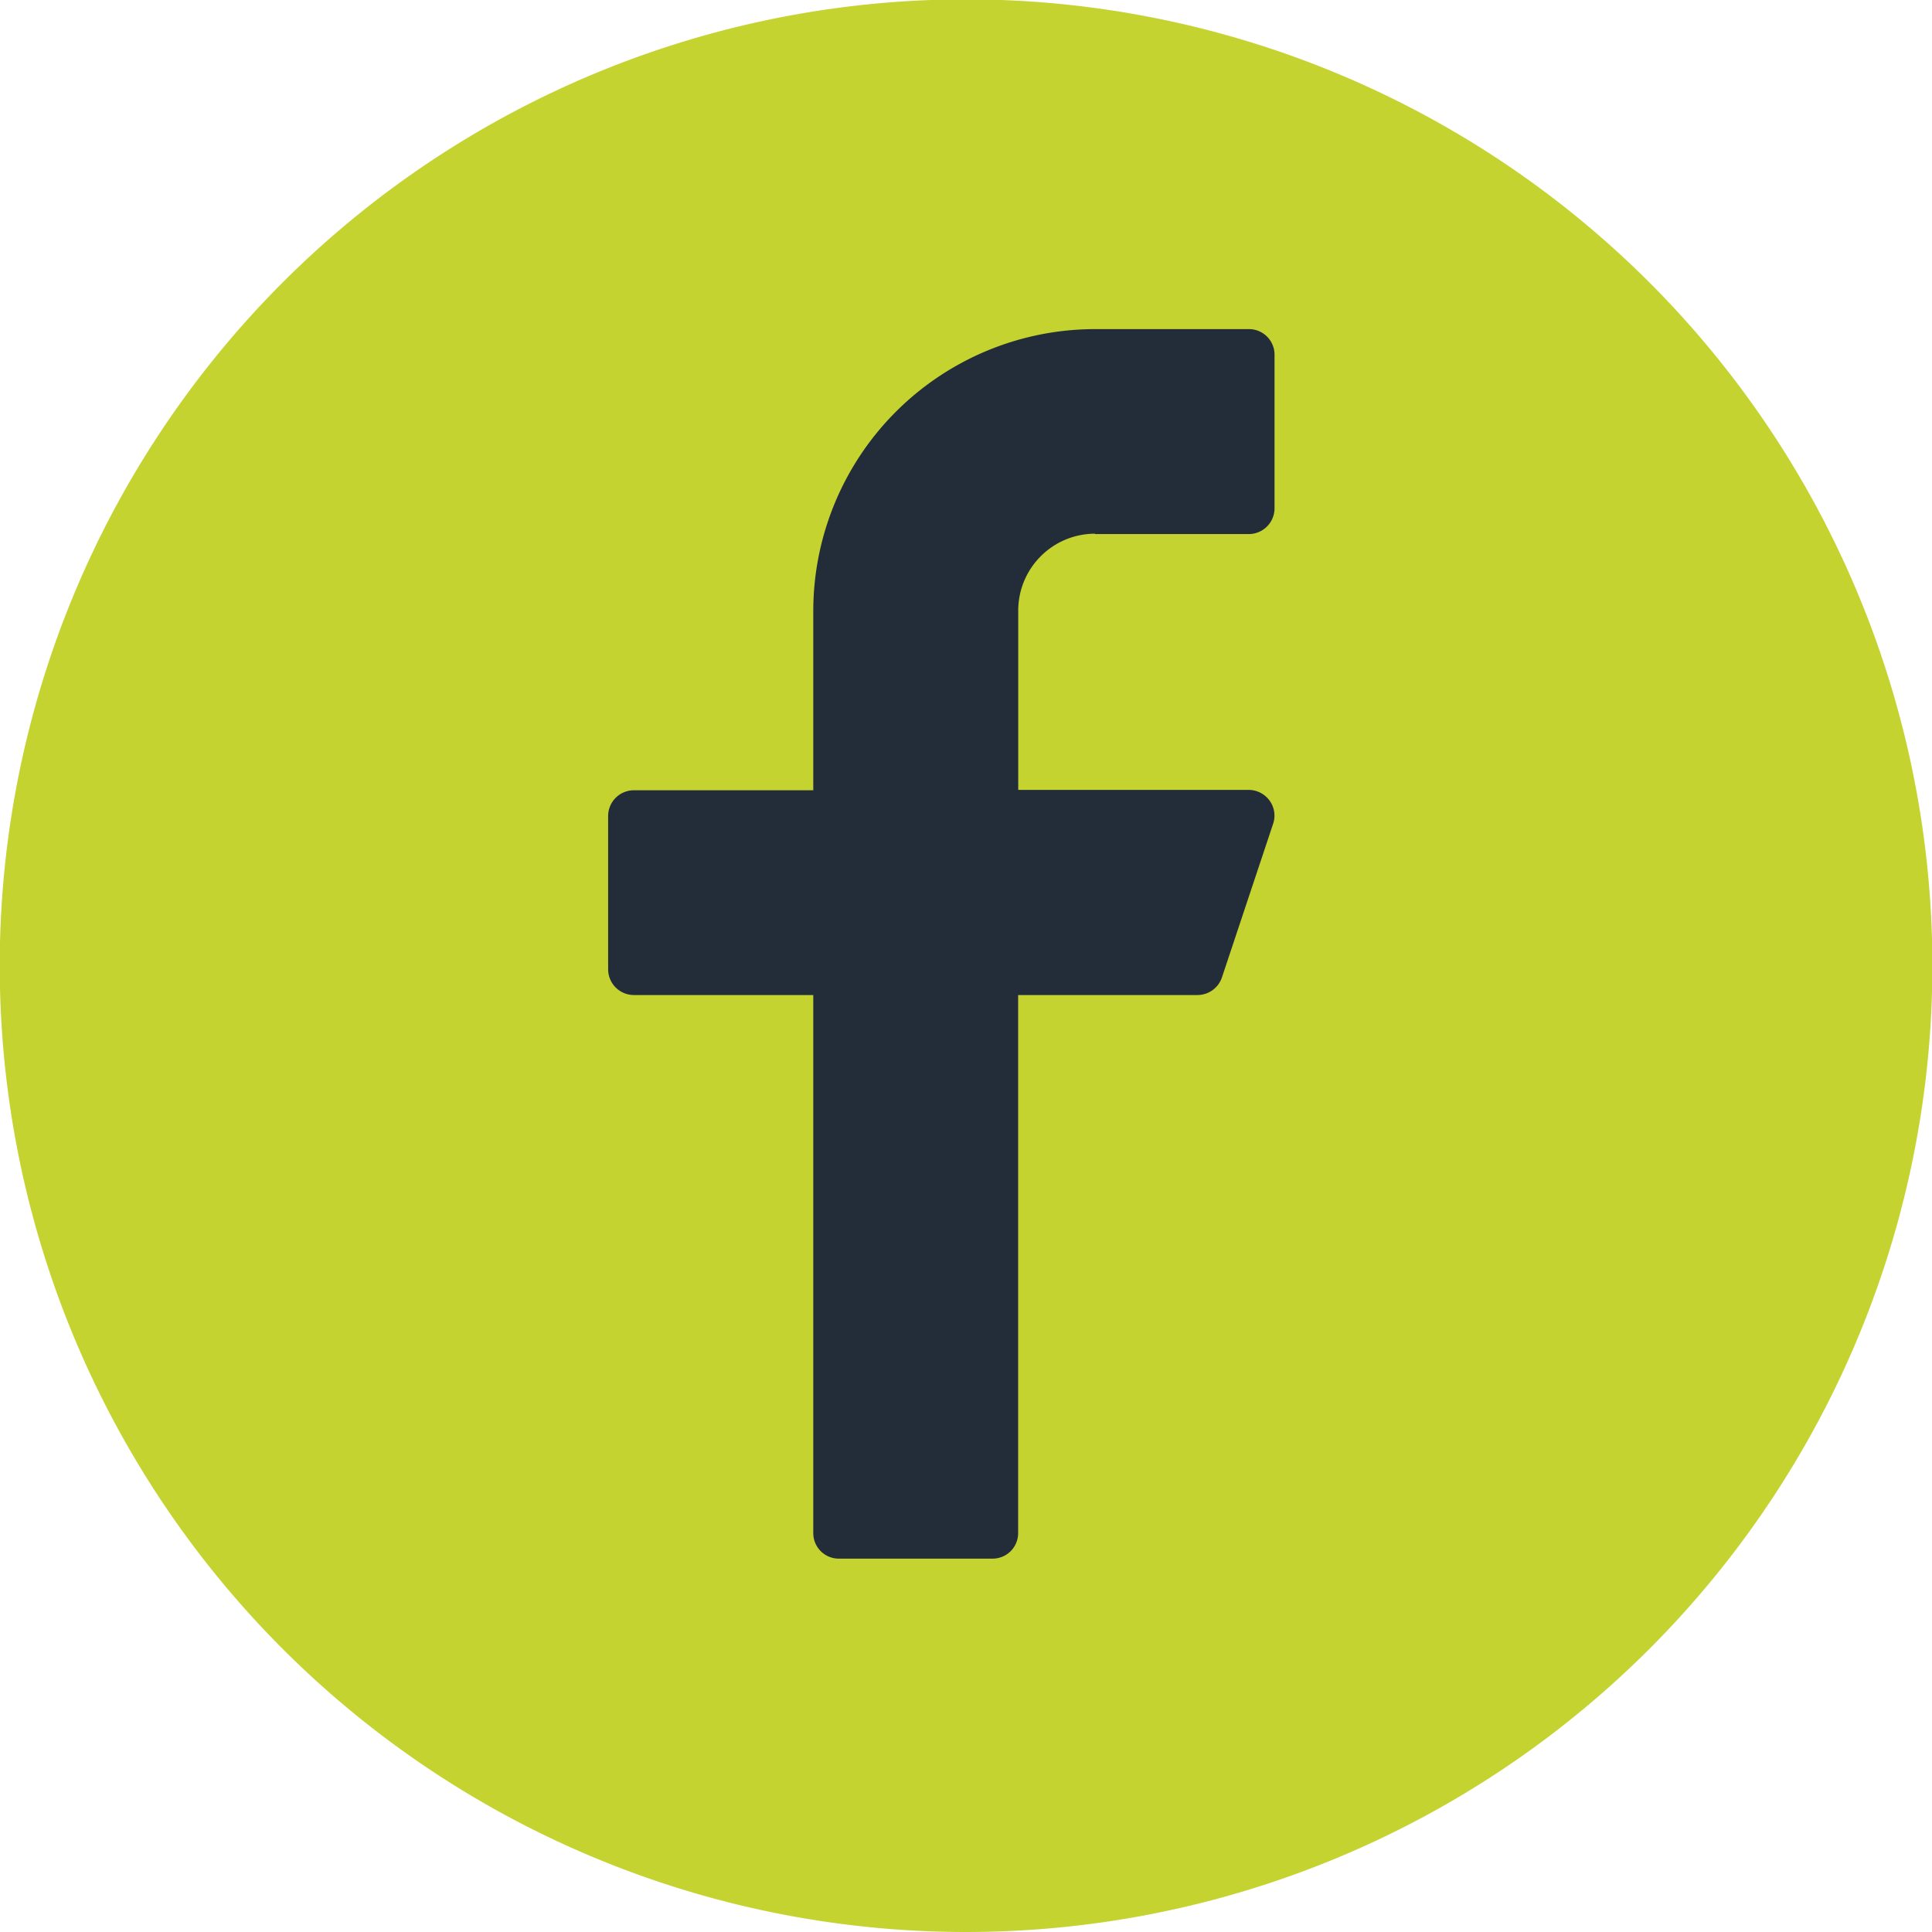
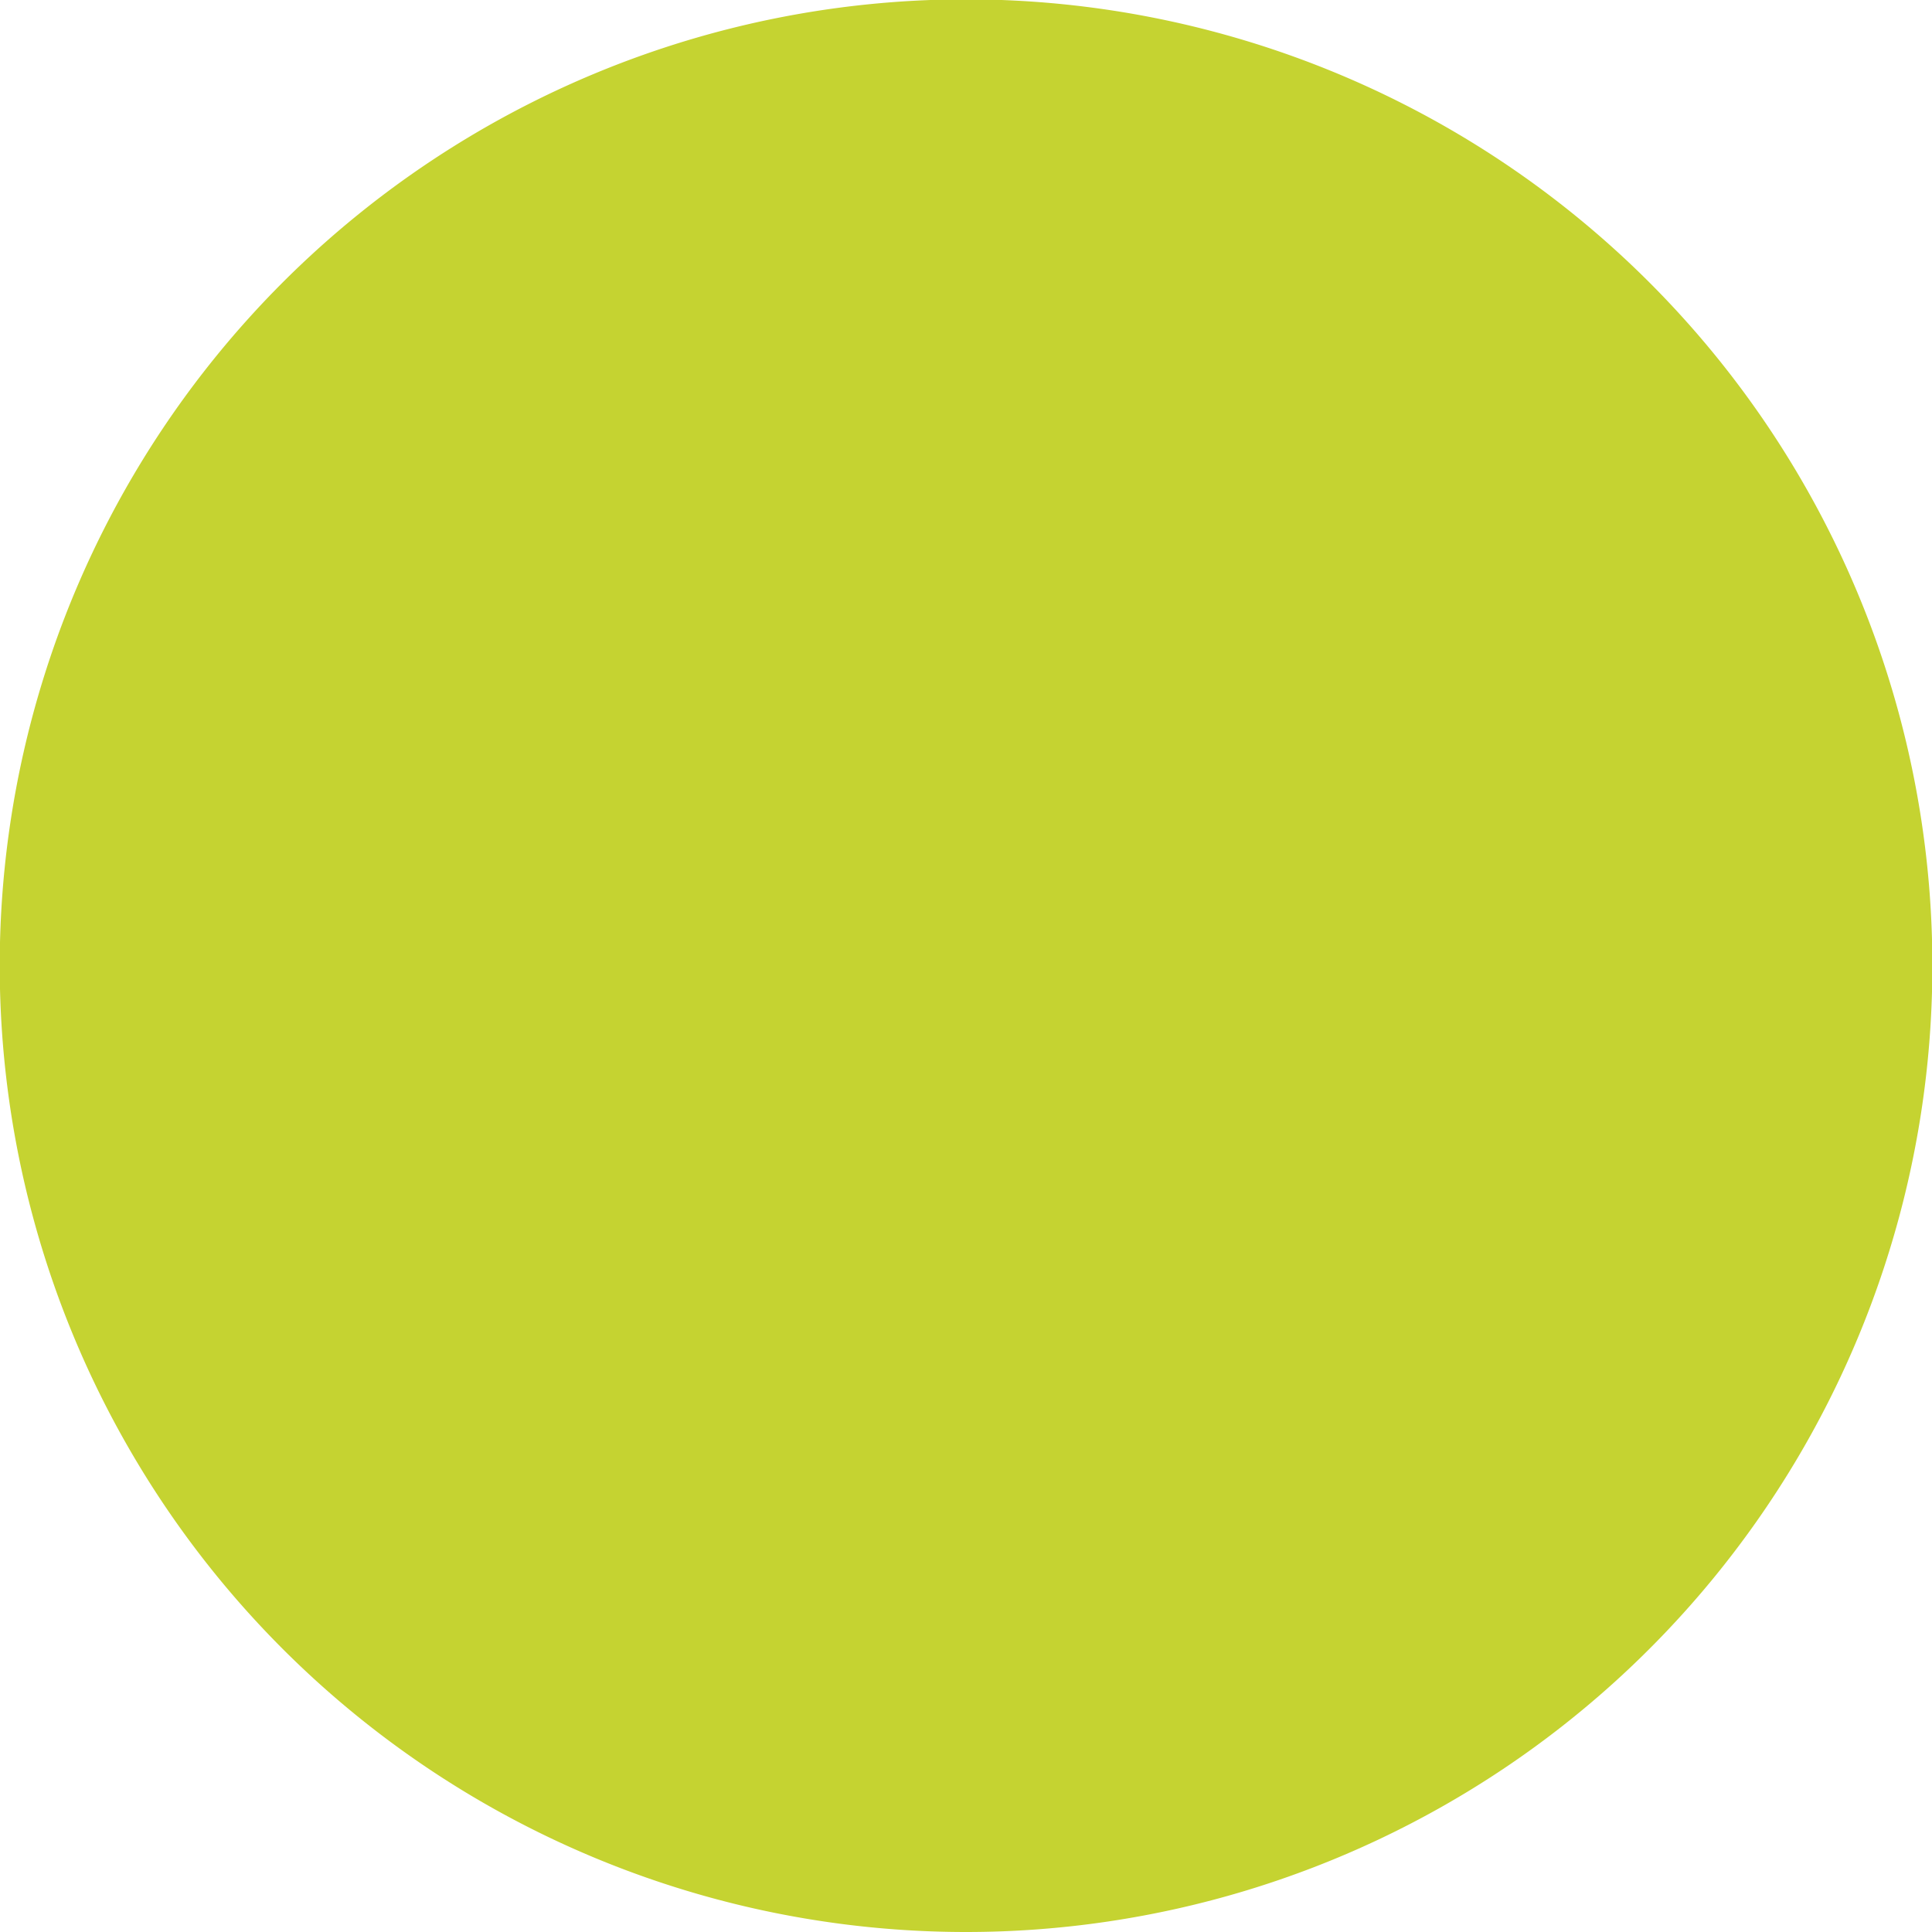
<svg xmlns="http://www.w3.org/2000/svg" id="Facebook_Icon" data-name="Facebook Icon" width="20.993" height="20.993" viewBox="0 0 20.993 20.993">
  <path id="Path_82" data-name="Path 82" d="M742.476,520.238a10.5,10.5,0,1,0-10.5-10.5,10.5,10.5,0,0,0,10.5,10.5" transform="translate(-731.979 -499.245)" fill="#c5d331" />
-   <path id="Path_83" data-name="Path 83" d="M741.328,503.669H743a.28.28,0,0,0,.28-.278v-1.672a.278.278,0,0,0-.28-.277h-1.67a3.065,3.065,0,0,0-3.062,3.062v1.949h-1.949a.28.28,0,0,0-.28.278V508.4a.28.28,0,0,0,.28.278h1.949v5.847a.277.277,0,0,0,.278.277h1.67a.277.277,0,0,0,.278-.277v-5.847h1.949a.281.281,0,0,0,.265-.19l.557-1.672a.277.277,0,0,0-.039-.251.282.282,0,0,0-.226-.116h-2.505V504.5a.836.836,0,0,1,.835-.835" transform="translate(-729.431 -497.866)" fill="#232d39" />
</svg>